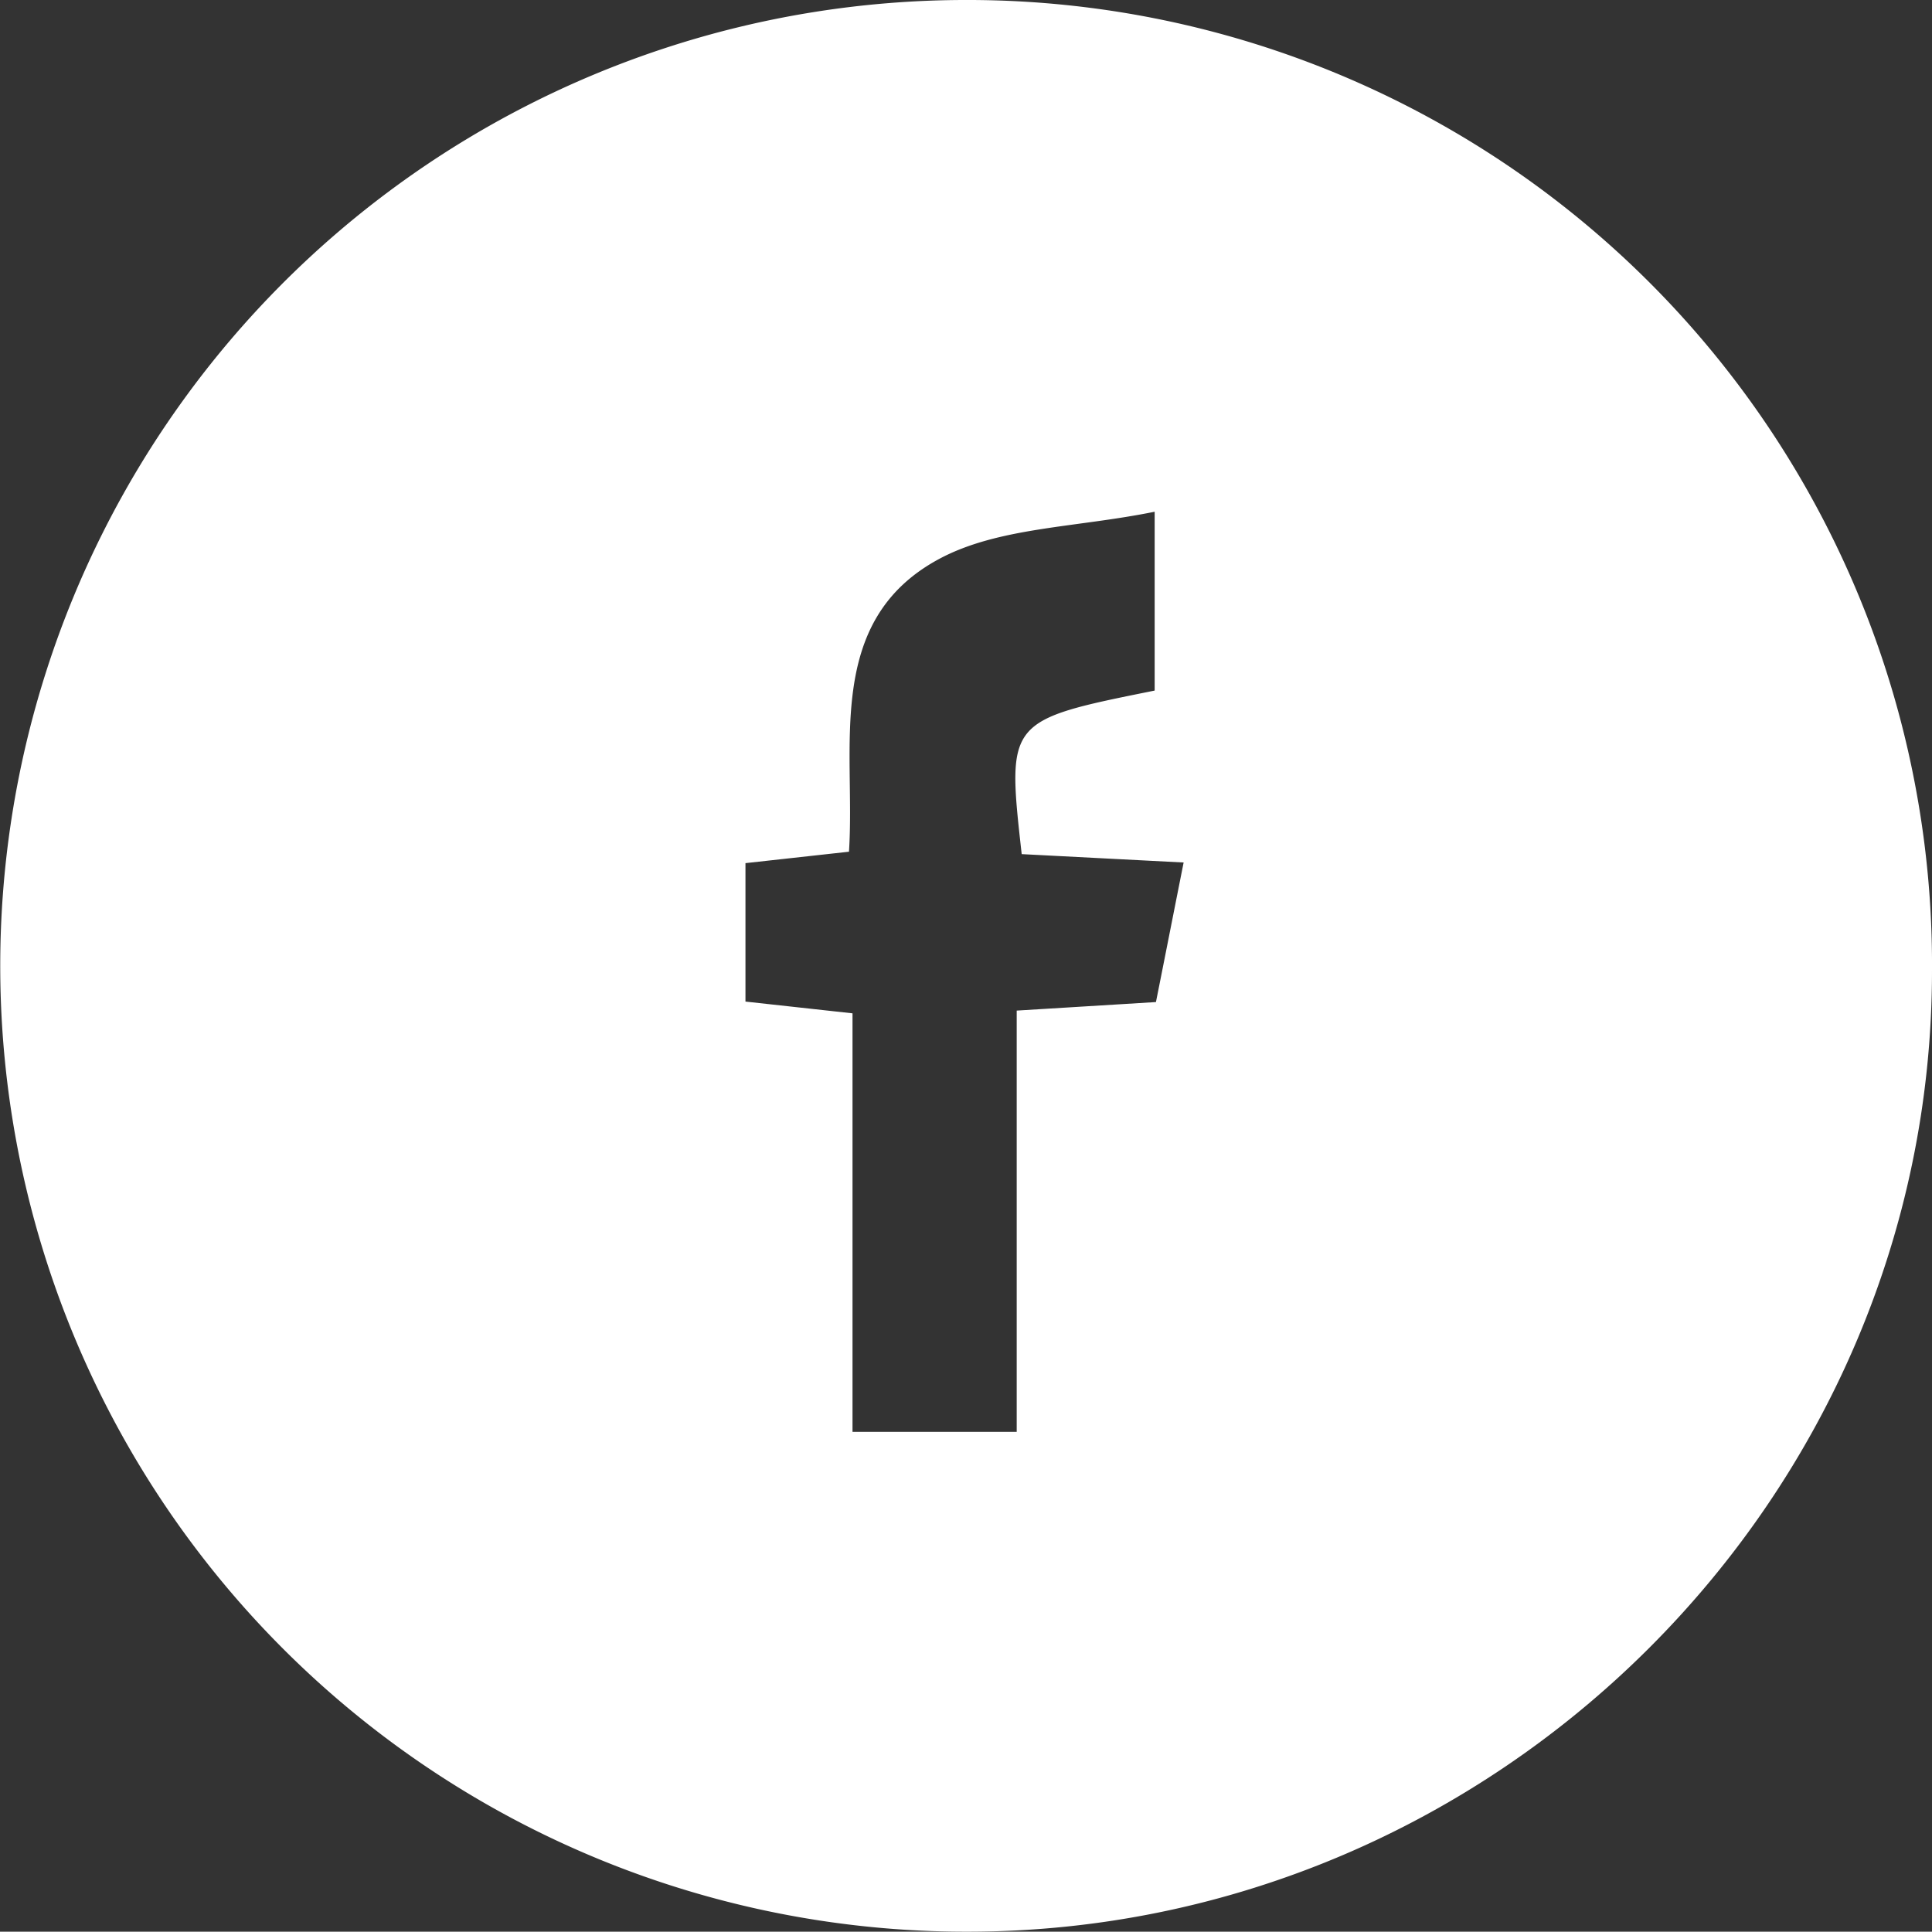
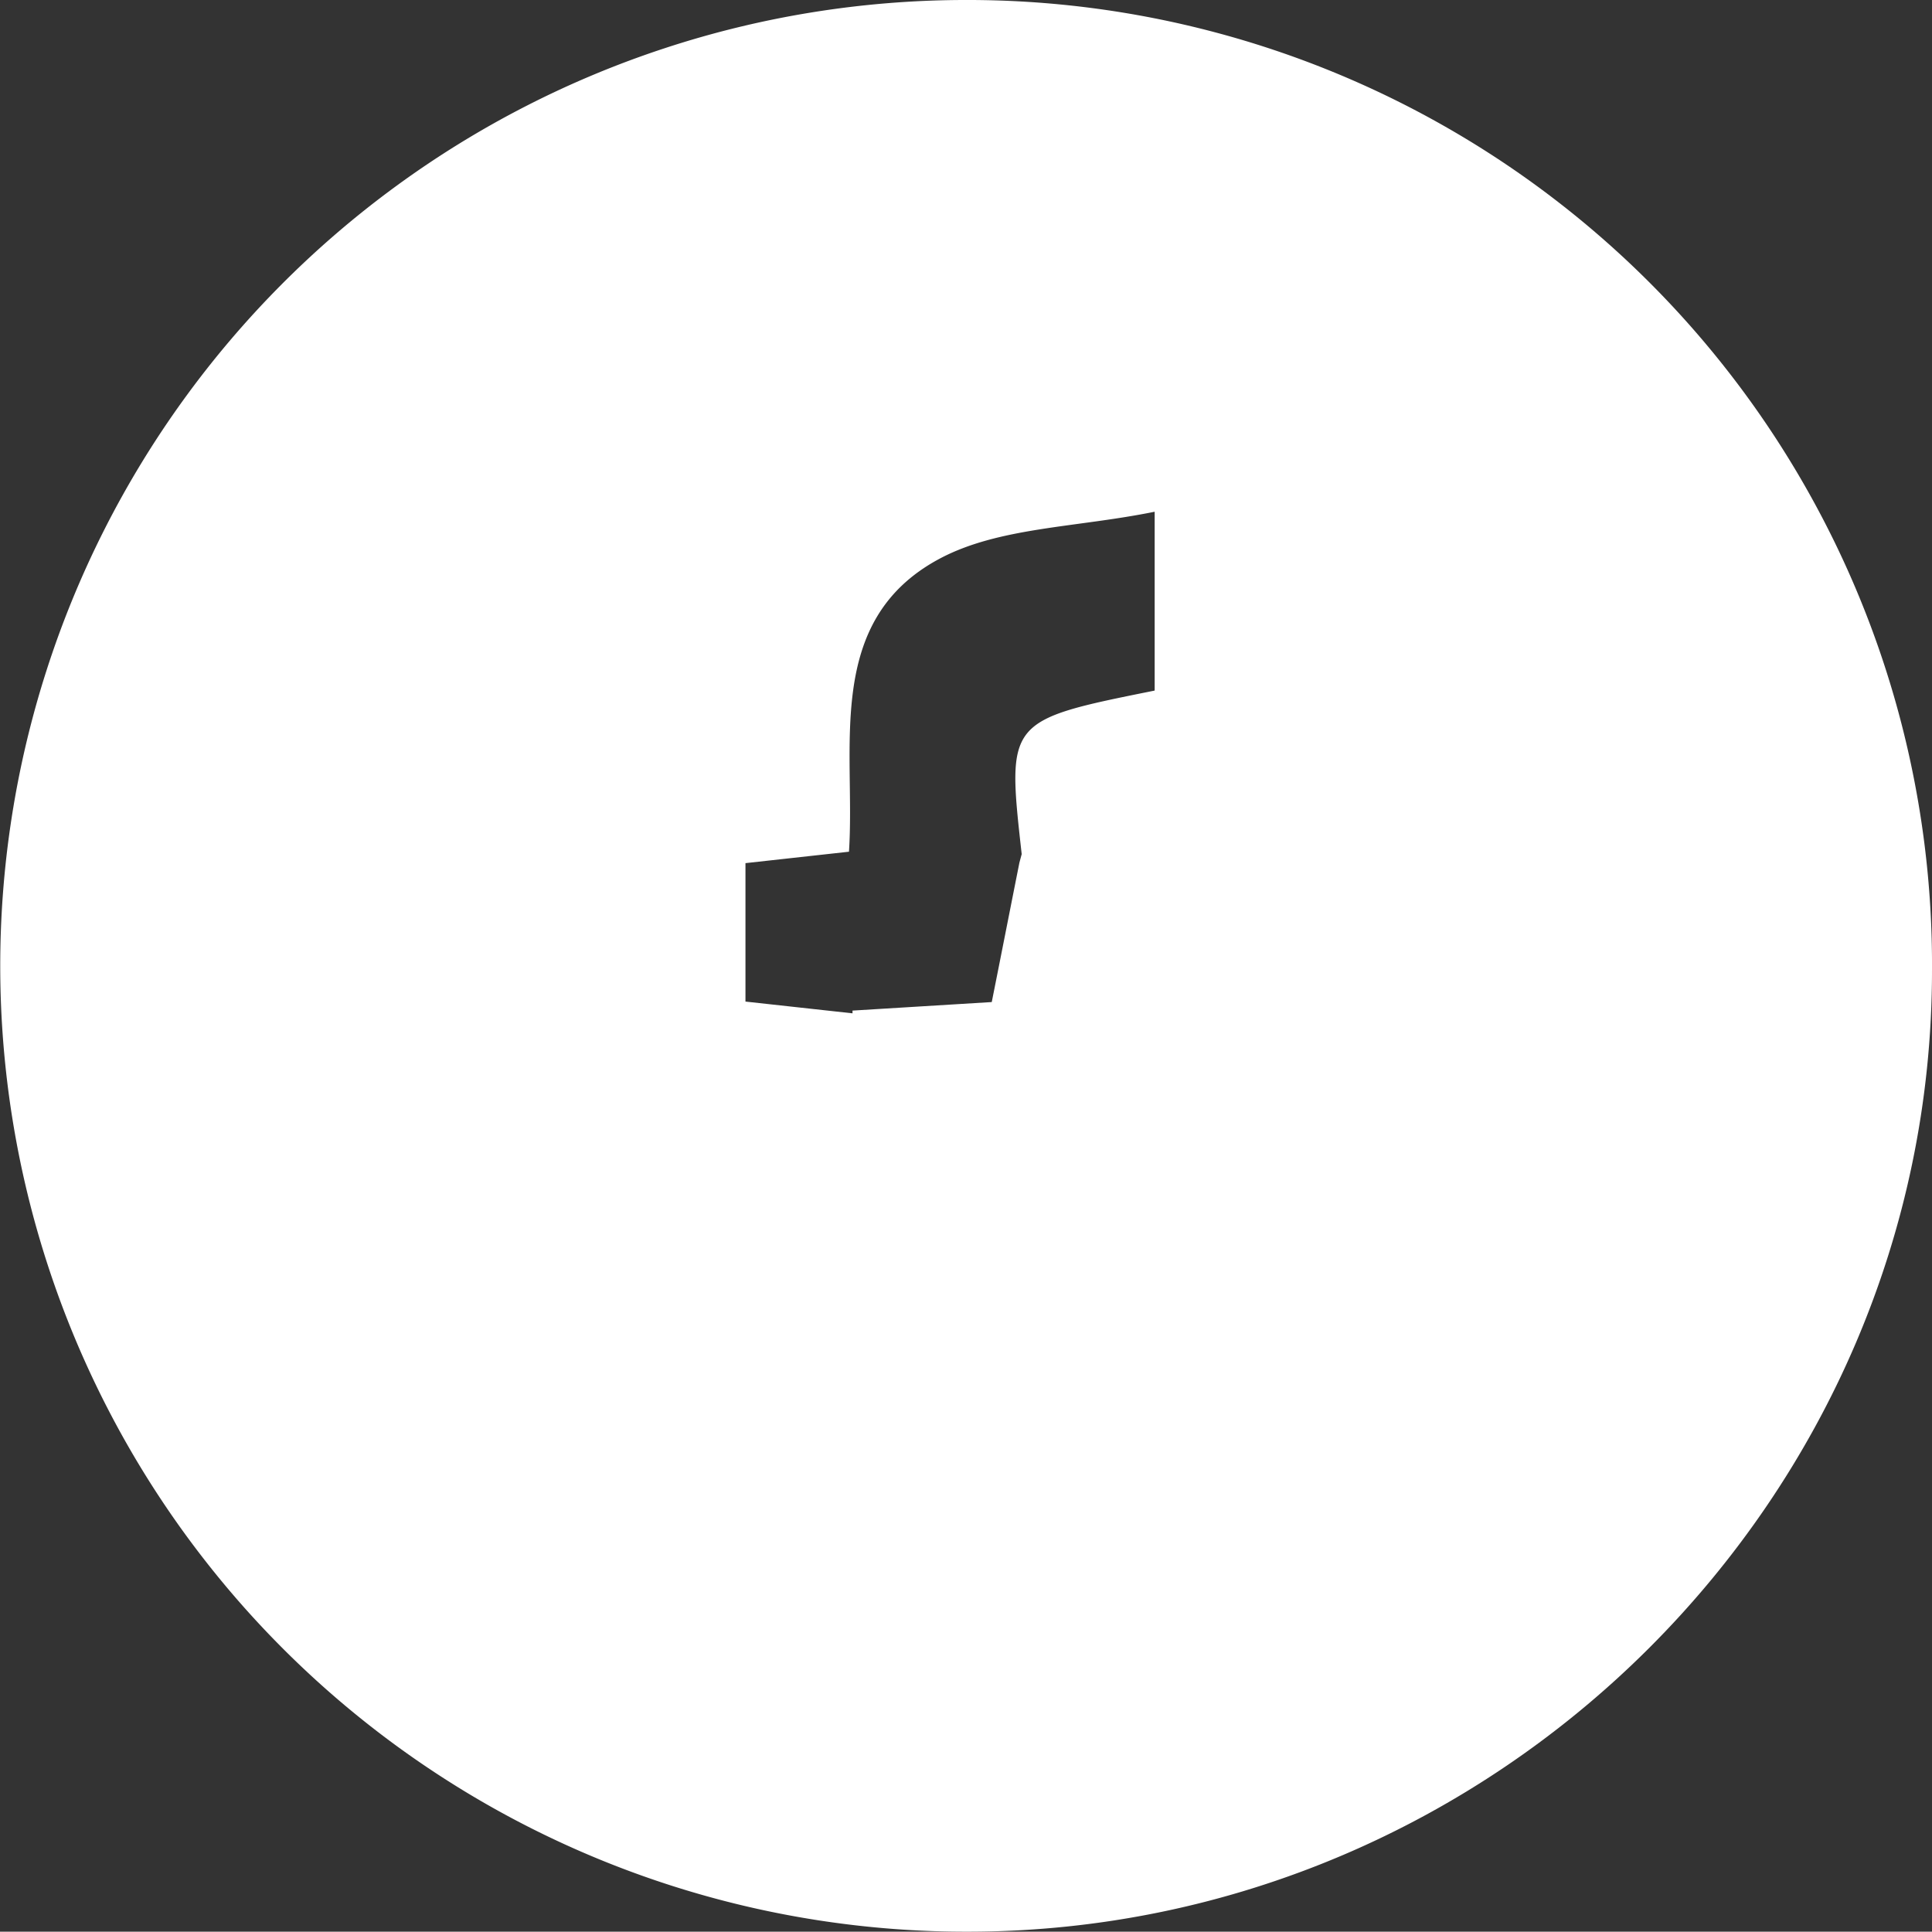
<svg xmlns="http://www.w3.org/2000/svg" id="Layer_1" data-name="Layer 1" viewBox="0 0 120.02 120">
  <rect x="0" y="0" width="120.02" height="120" fill="#333333" stroke="none" />
  <defs>
    <style>.cls-1{fill:#fff;}</style>
  </defs>
-   <path class="cls-1" d="M683.36,324.5a59.92,59.92,0,0,1,60.19,60.29c0,32.75-27,59.66-59.82,59.71a60,60,0,1,1-.37-120Zm11.9,42.9V356.29c-4.92,1-9.72.95-13.42,2.95-7.15,3.87-5.15,11.75-5.57,18.17l-6.43.71v8.6l6.65.73v26h10.2V387.28l8.65-.53c.57-2.85,1.1-5.56,1.72-8.67L687,377.56C686.07,369.25,686.07,369.25,695.26,367.4Z" transform="translate(-623.53 -324.5)" />
+   <path class="cls-1" d="M683.36,324.5a59.92,59.92,0,0,1,60.19,60.29c0,32.75-27,59.66-59.82,59.71a60,60,0,1,1-.37-120Zm11.9,42.9V356.29c-4.92,1-9.72.95-13.42,2.95-7.15,3.87-5.15,11.75-5.57,18.17l-6.43.71v8.6l6.65.73v26V387.28l8.65-.53c.57-2.85,1.1-5.56,1.72-8.67L687,377.56C686.07,369.25,686.07,369.25,695.26,367.4Z" transform="translate(-623.53 -324.5)" />
</svg>